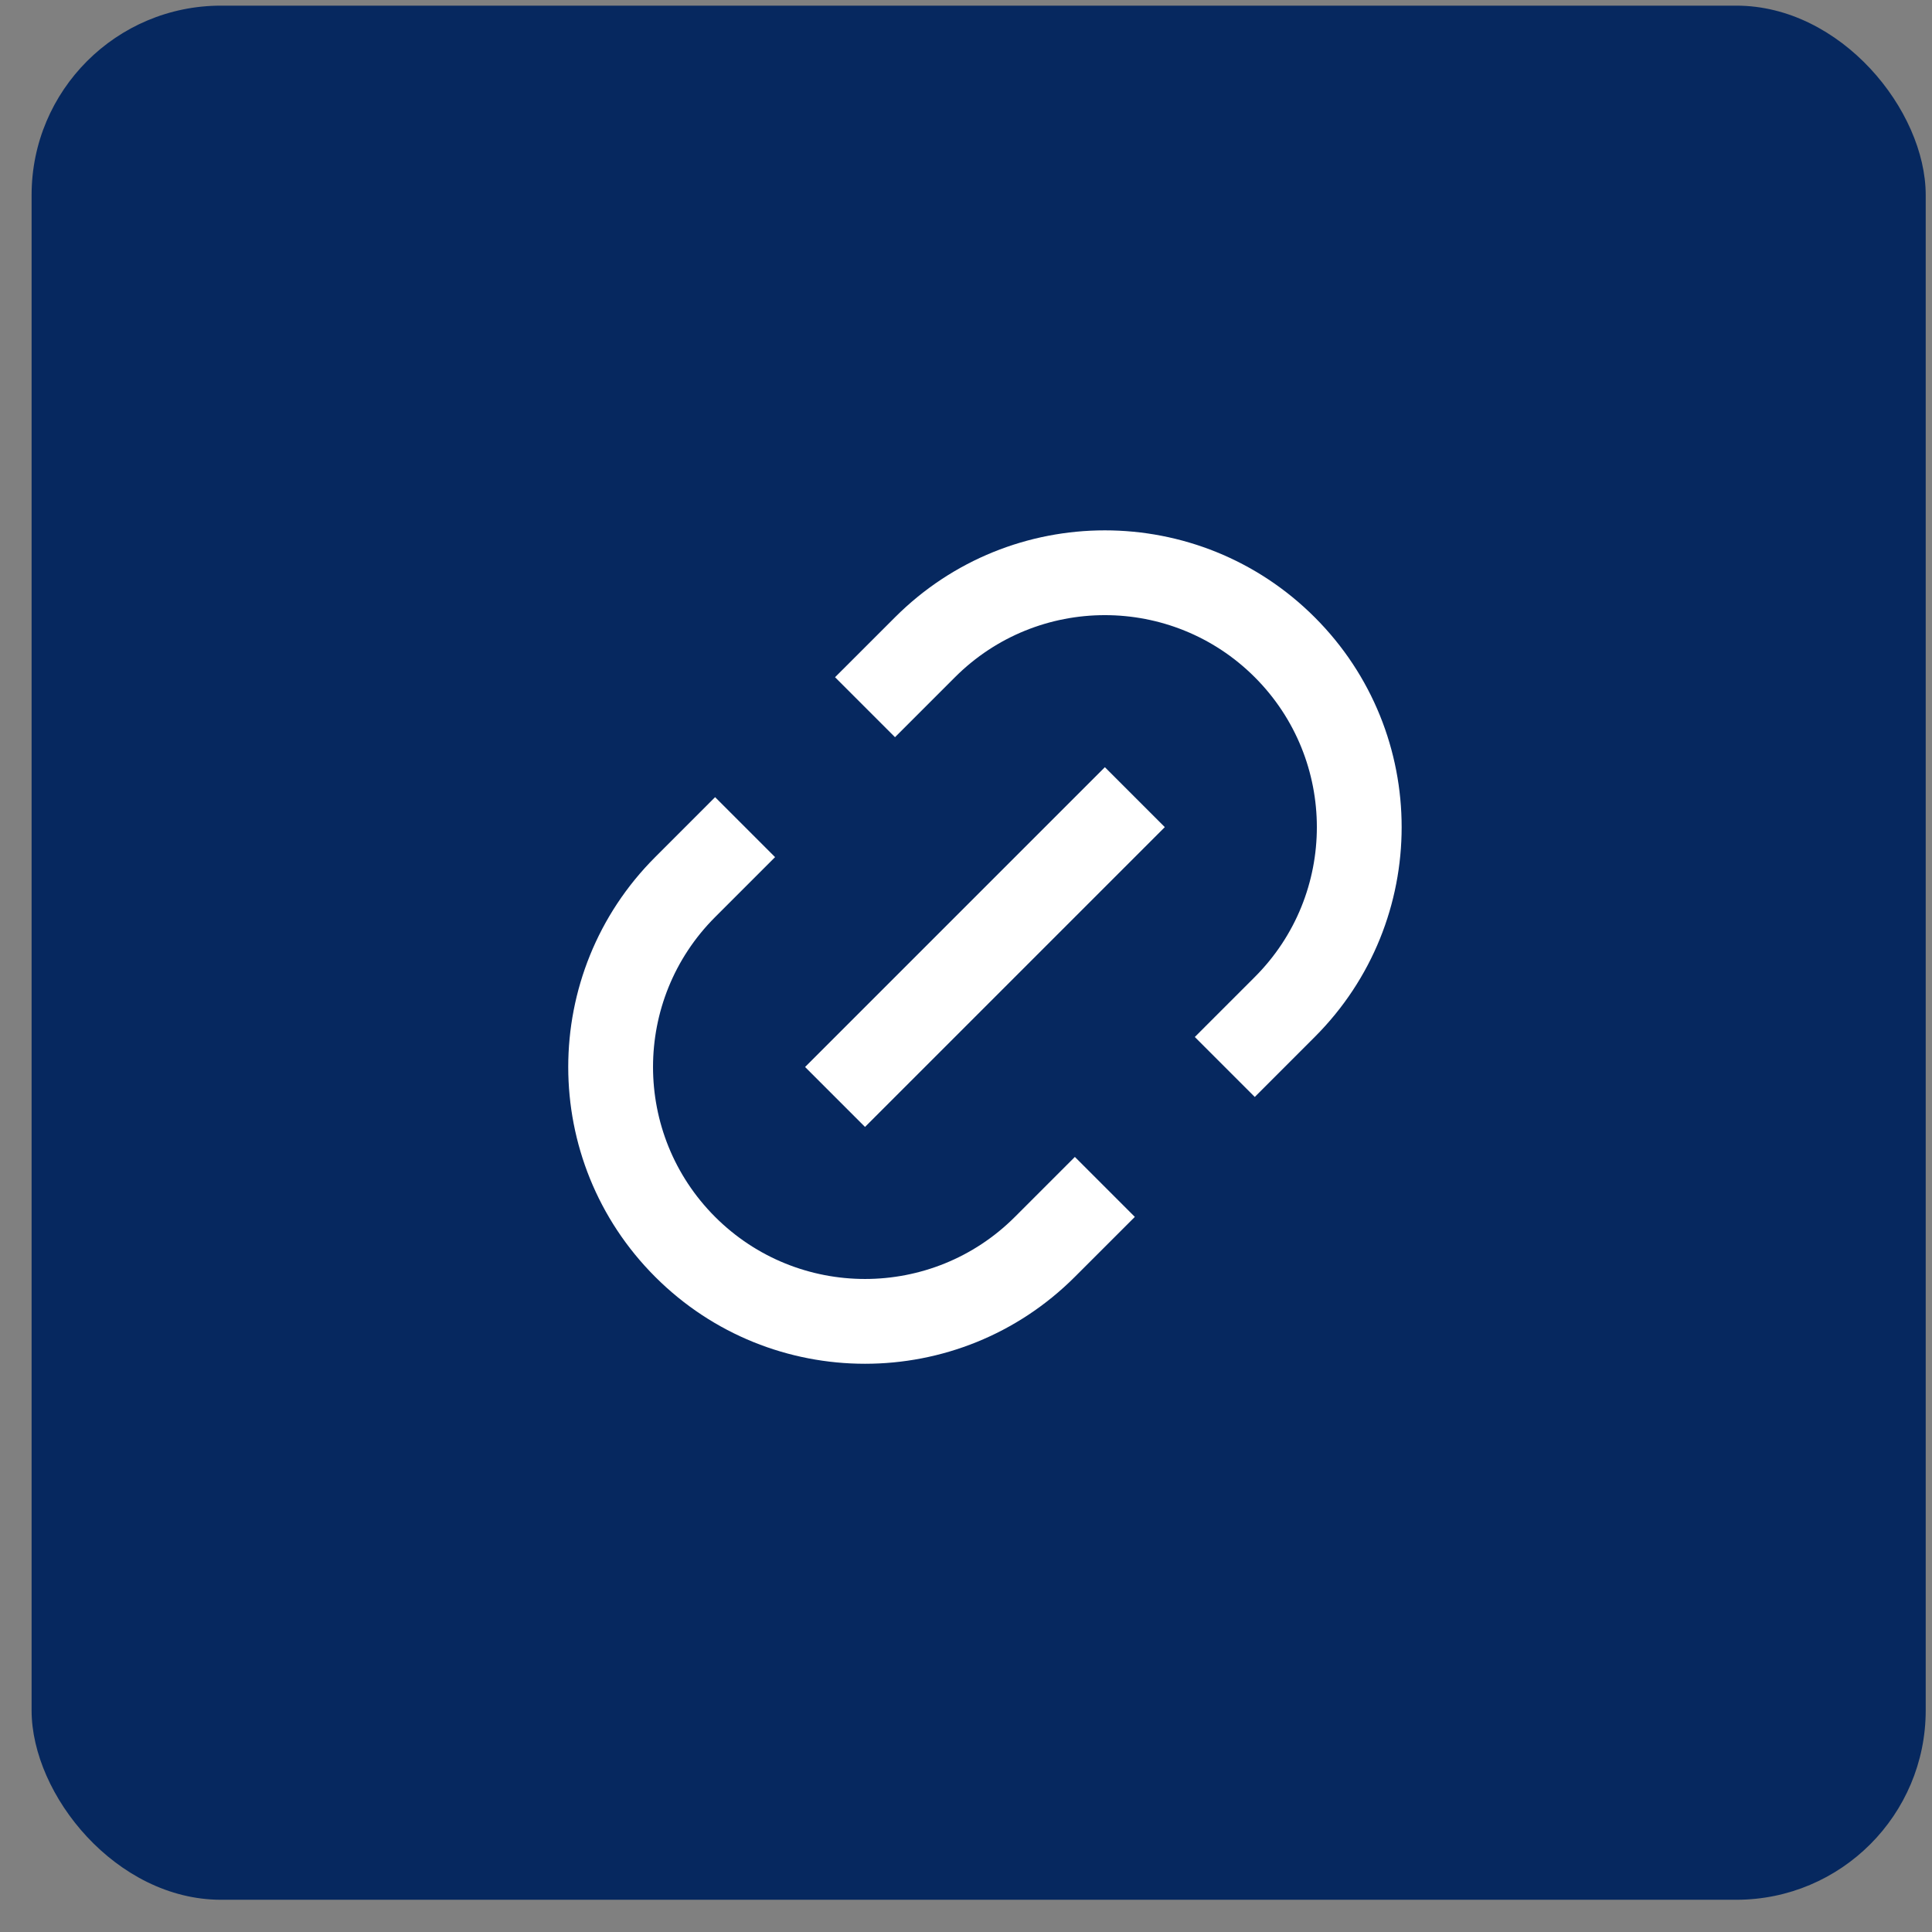
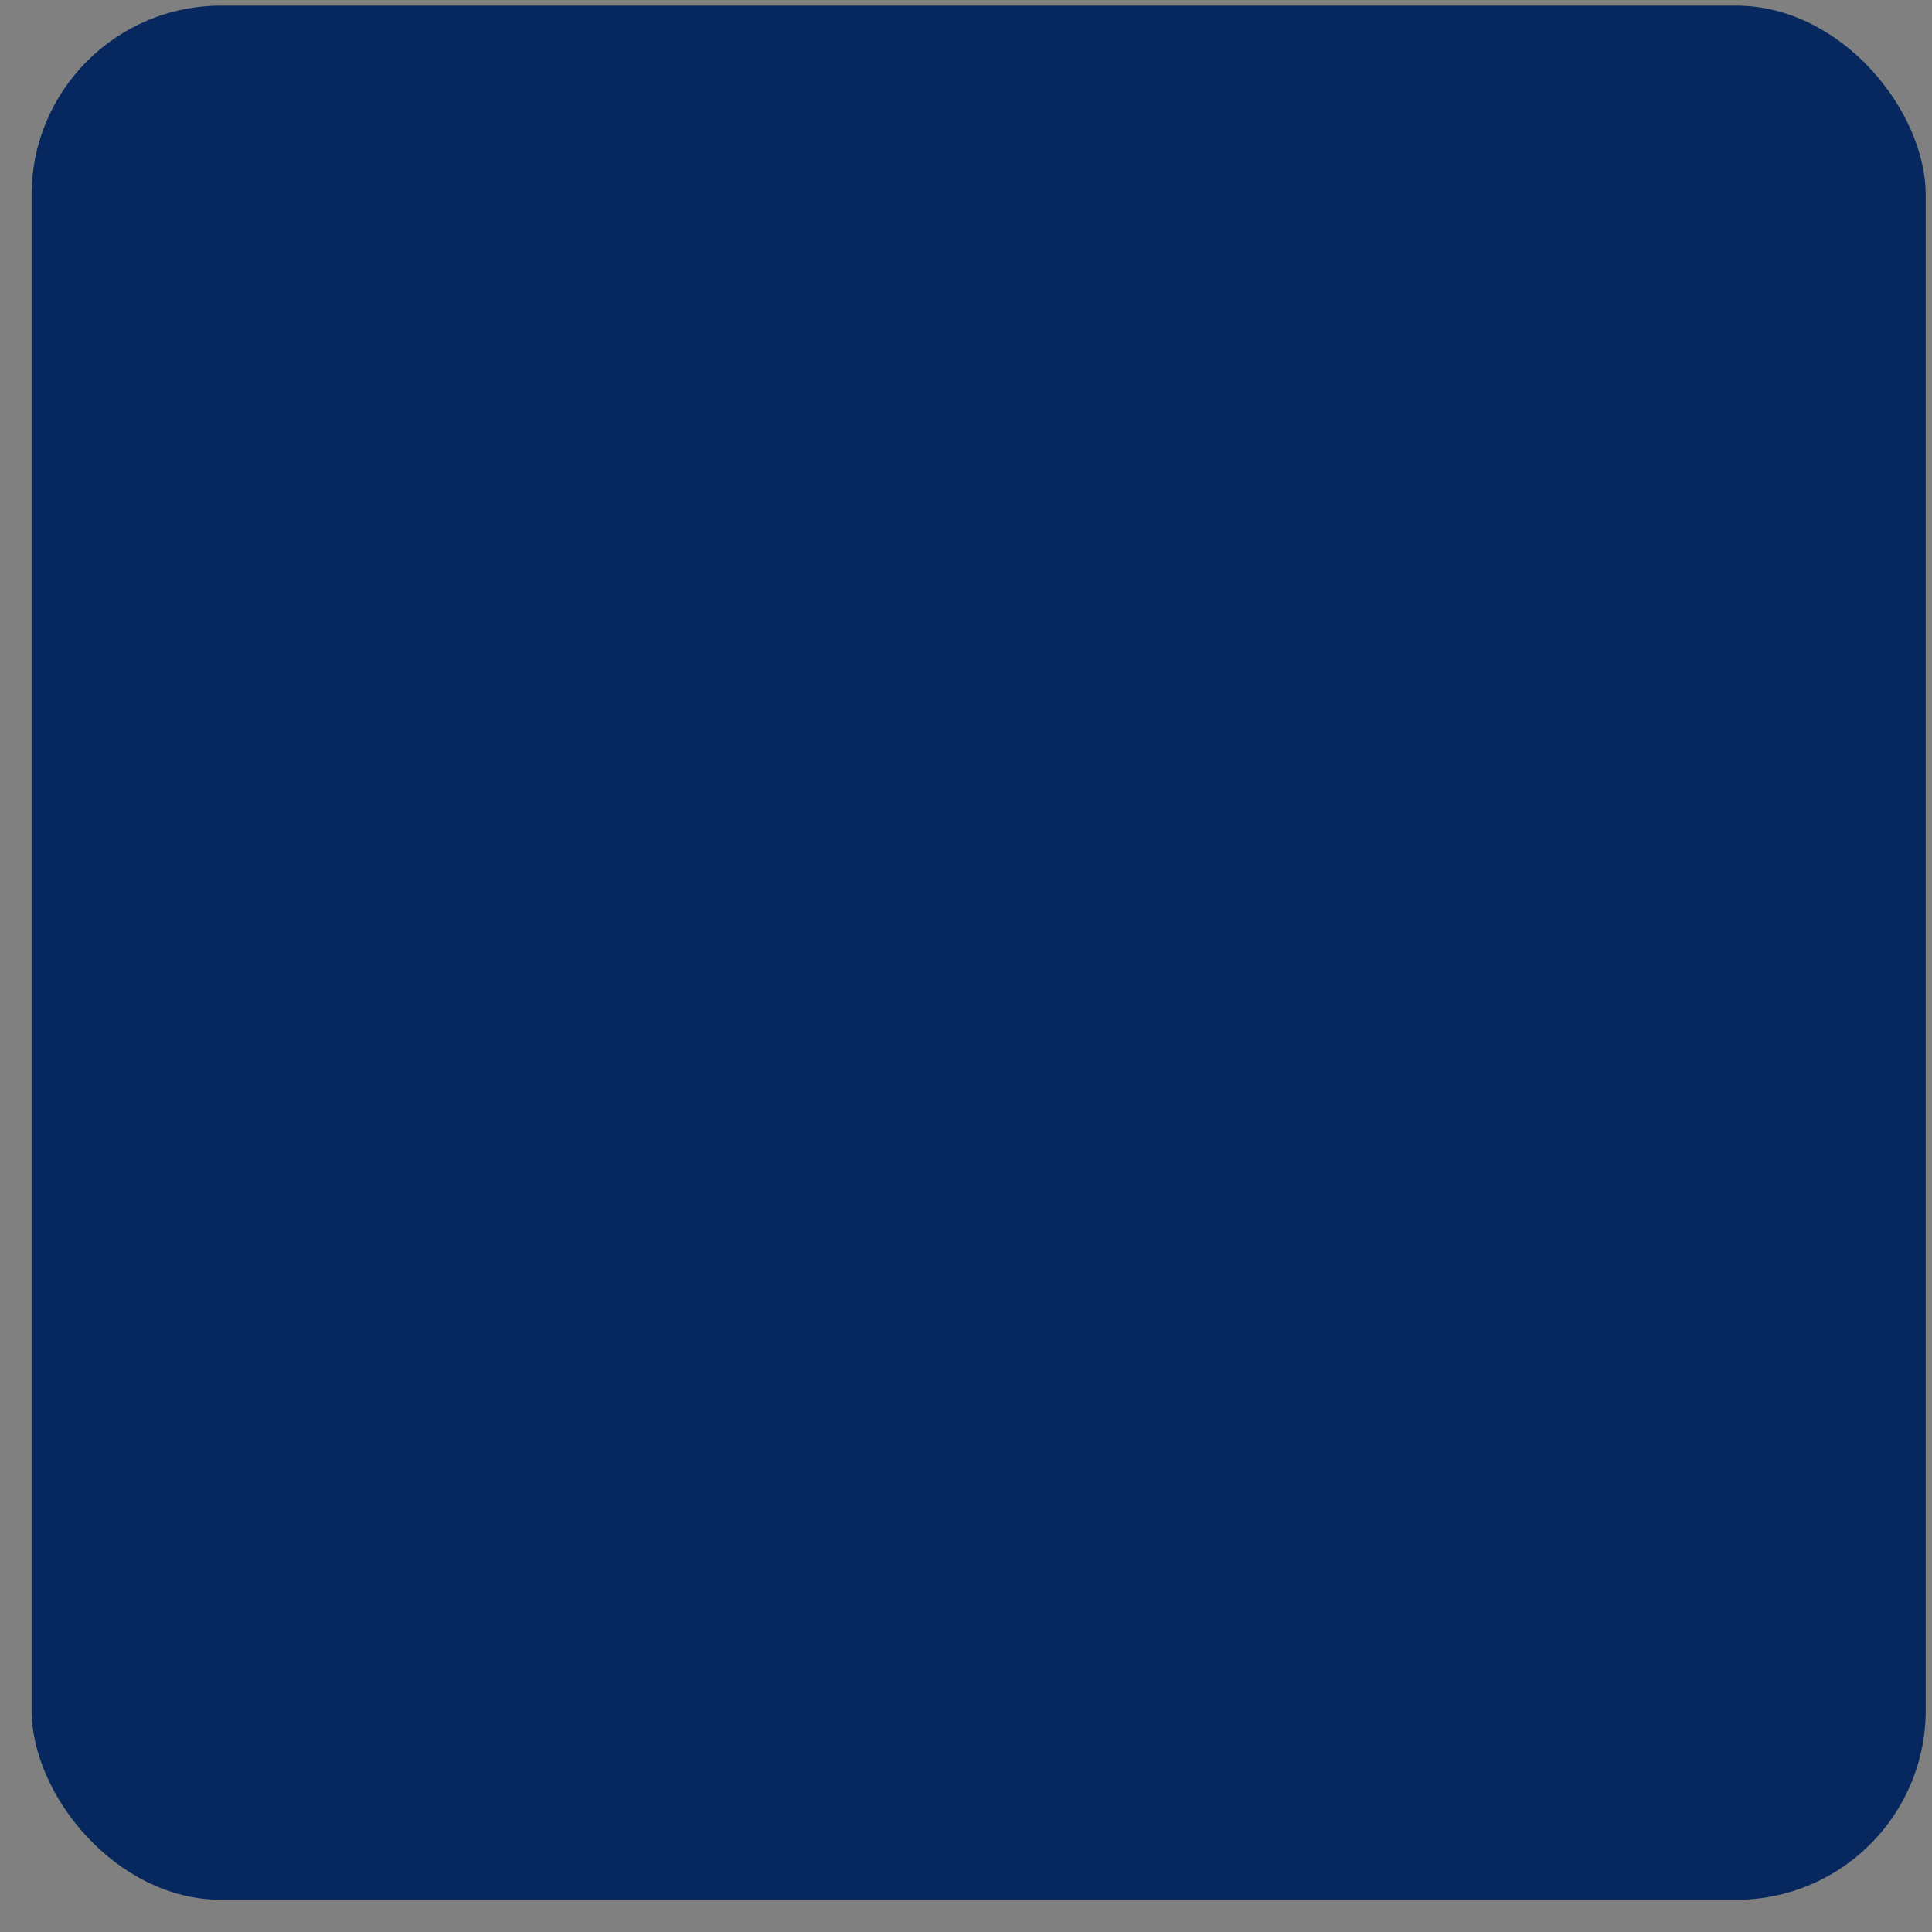
<svg xmlns="http://www.w3.org/2000/svg" width="51" height="51" viewBox="0 0 51 51" fill="none">
  <rect x="0" y="0" width="51" height="51" fill="#808080" stroke="none" />
  <rect x="0.834" y="0.149" width="50" height="50" rx="5" fill="#06285F" />
-   <path d="M33.123 28.957L31.54 27.374L33.123 25.791C35.308 23.606 35.308 20.063 33.123 17.877C30.937 15.692 27.394 15.692 25.209 17.877L23.626 19.46L22.043 17.877L23.626 16.295C26.685 13.235 31.646 13.235 34.705 16.295C37.765 19.354 37.765 24.315 34.705 27.374L33.123 28.957ZM29.957 32.123L28.374 33.705C25.315 36.765 20.354 36.765 17.295 33.705C14.235 30.646 14.235 25.685 17.295 22.626L18.877 21.043L20.46 22.626L18.877 24.209C16.692 26.394 16.692 29.937 18.877 32.123C21.063 34.308 24.606 34.308 26.791 32.123L28.374 30.54L29.957 32.123ZM29.166 20.252L30.748 21.834L22.834 29.748L21.252 28.166L29.166 20.252Z" fill="white" />
</svg>